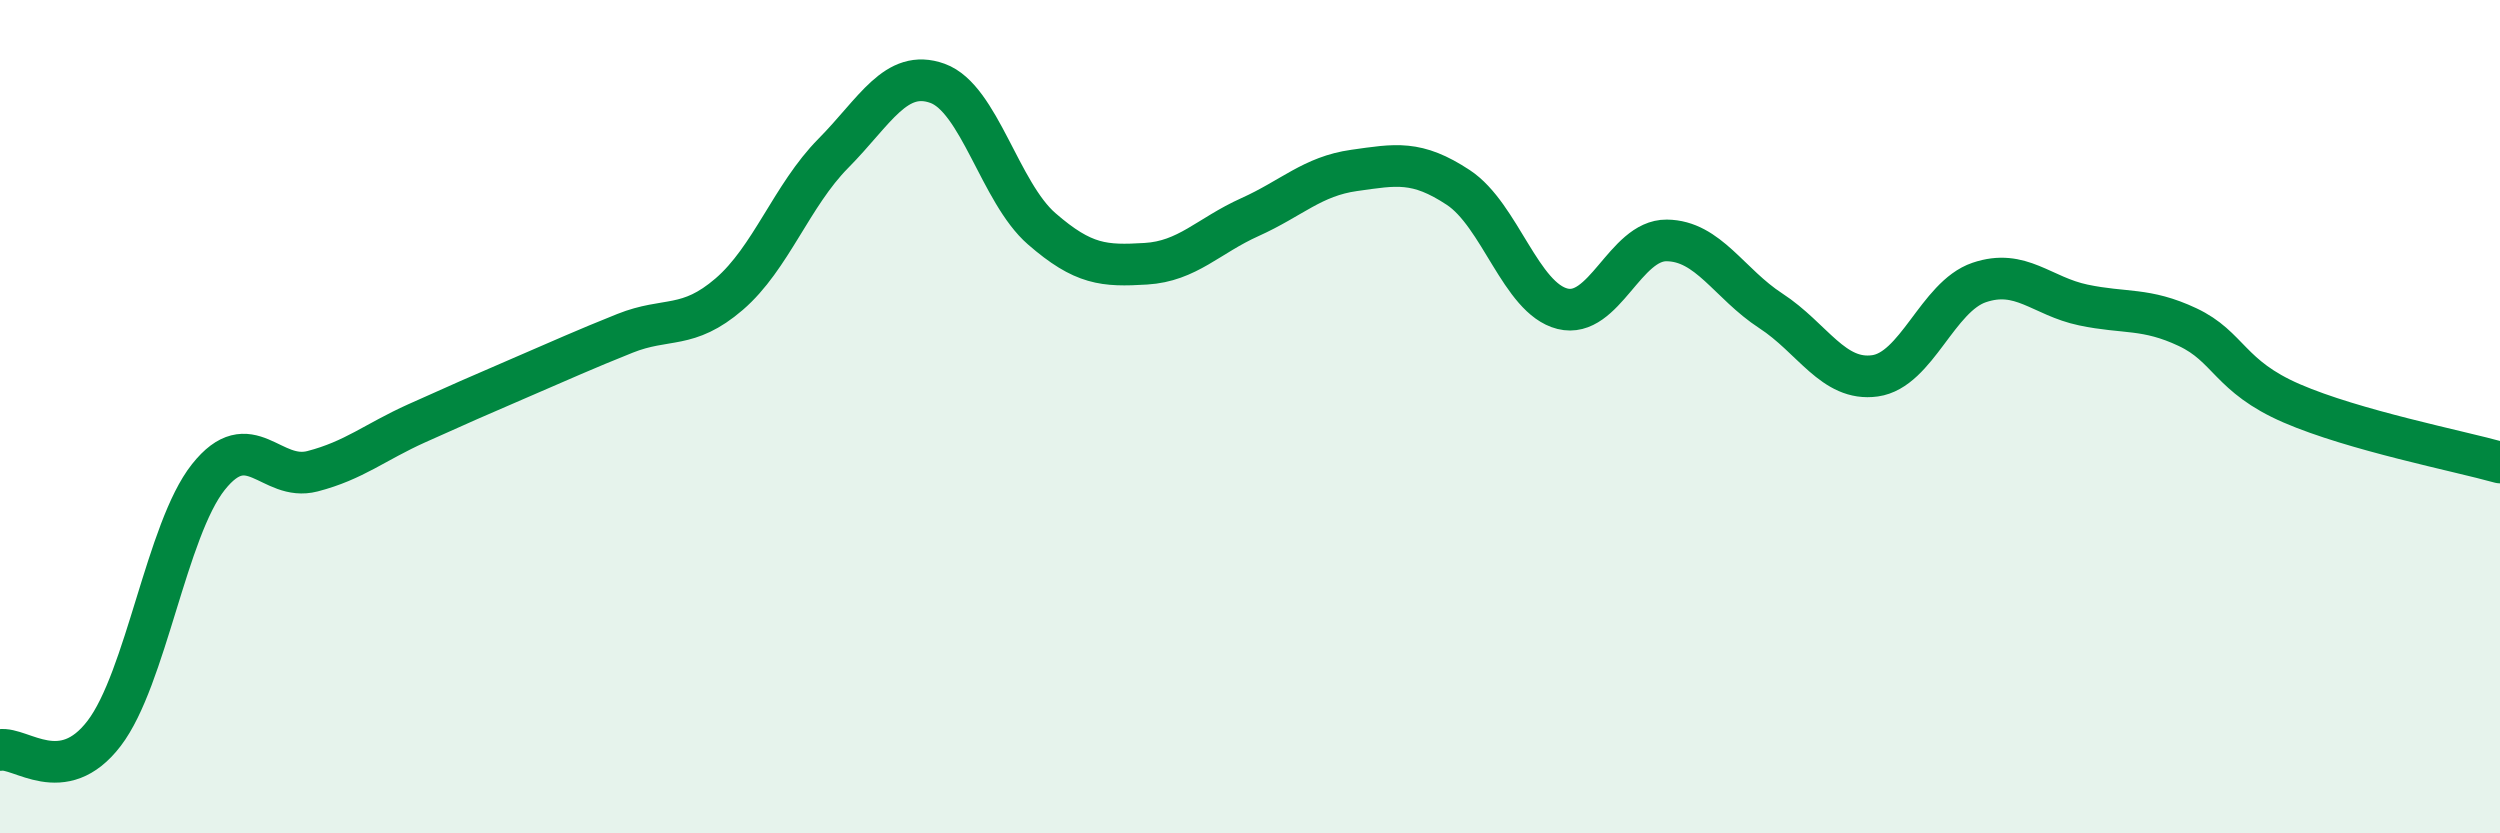
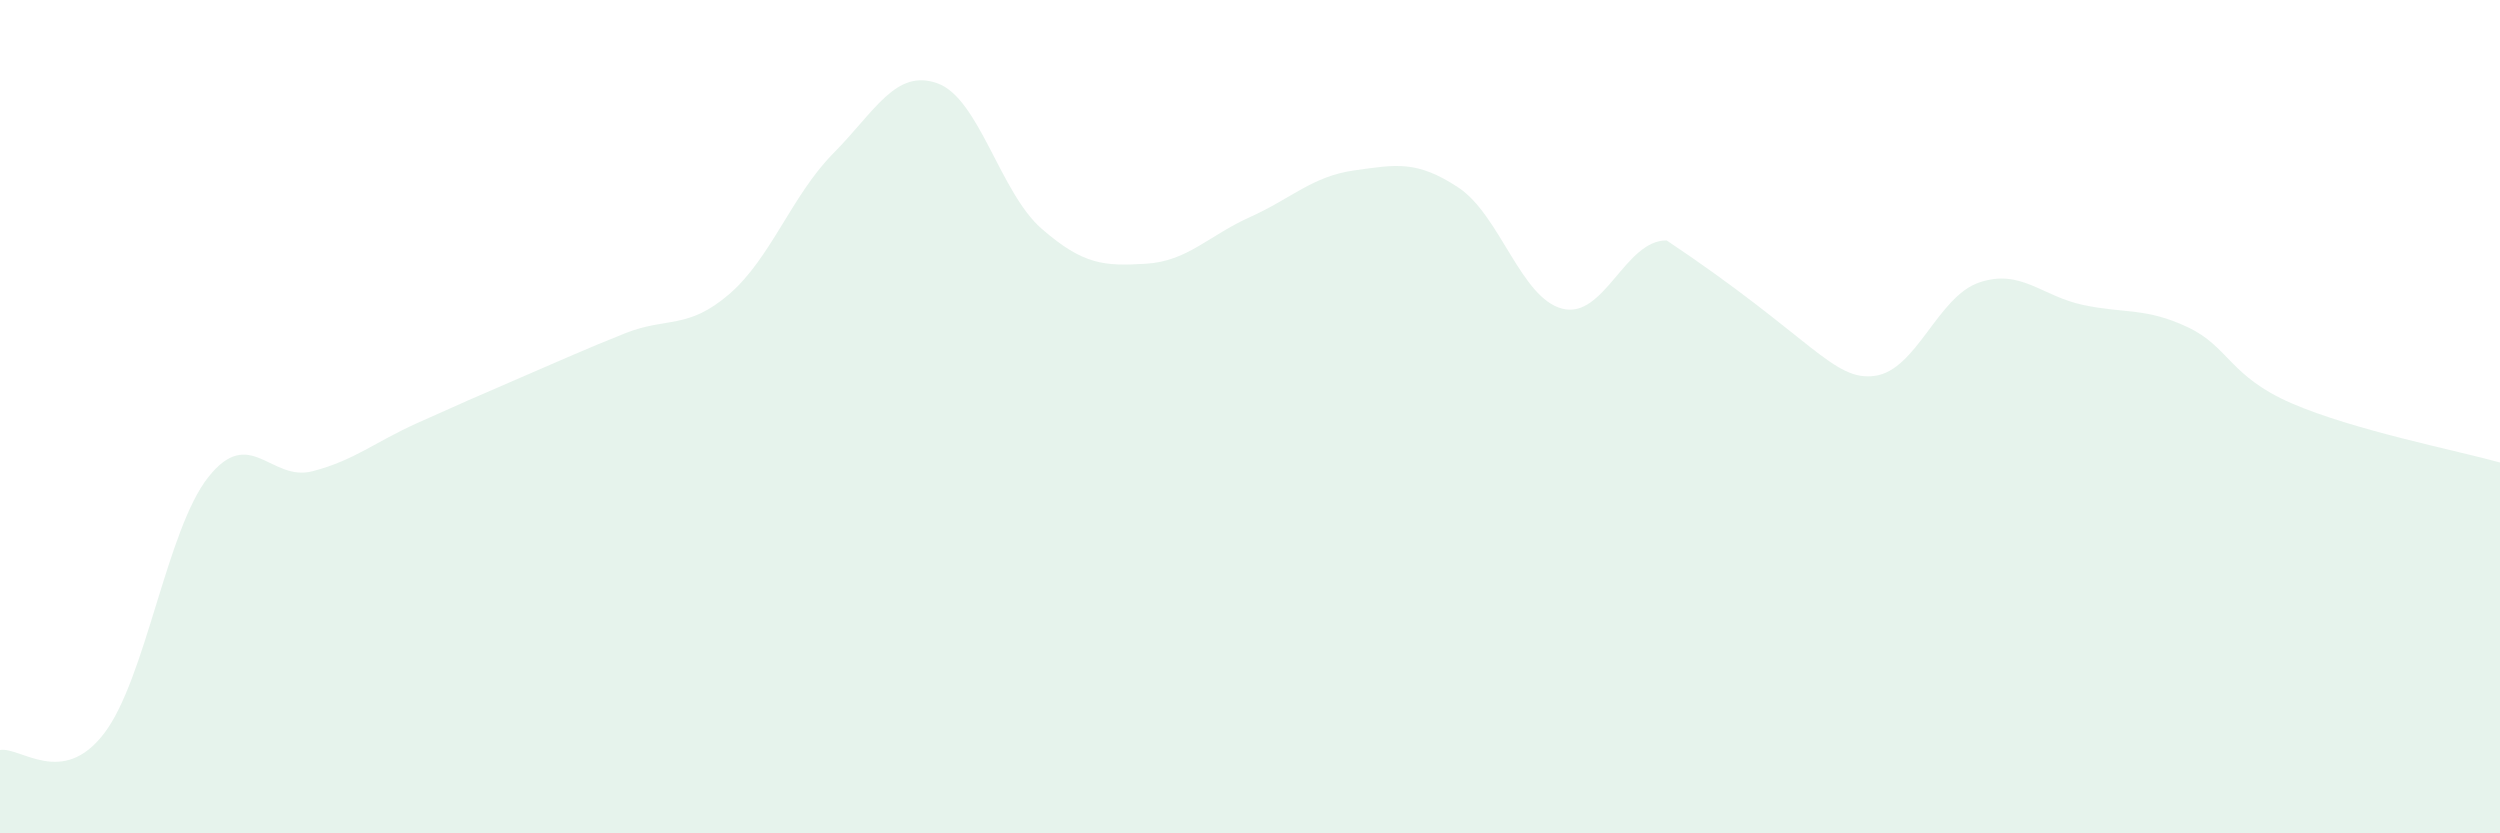
<svg xmlns="http://www.w3.org/2000/svg" width="60" height="20" viewBox="0 0 60 20">
-   <path d="M 0,18 C 0.5,17.92 1.5,18.91 2.5,17.6 C 3.5,16.29 4,12.71 5,11.45 C 6,10.19 6.5,11.57 7.5,11.31 C 8.5,11.05 9,10.61 10,10.16 C 11,9.71 11.5,9.49 12.5,9.06 C 13.5,8.63 14,8.4 15,8 C 16,7.6 16.5,7.92 17.5,7.06 C 18.5,6.2 19,4.69 20,3.68 C 21,2.67 21.5,1.64 22.5,2 C 23.5,2.36 24,4.62 25,5.49 C 26,6.36 26.5,6.39 27.5,6.33 C 28.5,6.27 29,5.66 30,5.21 C 31,4.76 31.5,4.23 32.5,4.09 C 33.5,3.95 34,3.84 35,4.5 C 36,5.16 36.5,7.16 37.5,7.41 C 38.5,7.66 39,5.76 40,5.77 C 41,5.78 41.5,6.81 42.5,7.46 C 43.5,8.11 44,9.16 45,9.02 C 46,8.88 46.5,7.12 47.5,6.78 C 48.5,6.44 49,7.11 50,7.32 C 51,7.53 51.5,7.38 52.5,7.85 C 53.5,8.32 53.5,9.03 55,9.68 C 56.5,10.33 59,10.82 60,11.1L60 20L0 20Z" fill="#008740" opacity="0.1" stroke-linecap="round" stroke-linejoin="round" />
-   <path d="M 0,18 C 0.5,17.92 1.5,18.91 2.5,17.6 C 3.5,16.29 4,12.71 5,11.45 C 6,10.19 6.5,11.57 7.5,11.31 C 8.5,11.05 9,10.61 10,10.16 C 11,9.71 11.5,9.49 12.5,9.06 C 13.5,8.63 14,8.4 15,8 C 16,7.6 16.5,7.92 17.5,7.06 C 18.5,6.2 19,4.69 20,3.68 C 21,2.67 21.5,1.64 22.5,2 C 23.5,2.36 24,4.62 25,5.49 C 26,6.36 26.5,6.39 27.5,6.33 C 28.5,6.27 29,5.66 30,5.21 C 31,4.76 31.5,4.23 32.5,4.09 C 33.5,3.95 34,3.84 35,4.5 C 36,5.16 36.5,7.16 37.5,7.41 C 38.5,7.66 39,5.76 40,5.77 C 41,5.78 41.5,6.81 42.5,7.46 C 43.5,8.11 44,9.16 45,9.02 C 46,8.88 46.5,7.12 47.5,6.78 C 48.5,6.44 49,7.11 50,7.32 C 51,7.53 51.5,7.38 52.5,7.85 C 53.5,8.32 53.5,9.03 55,9.68 C 56.5,10.33 59,10.82 60,11.1" stroke="#008740" stroke-width="1" fill="none" stroke-linecap="round" stroke-linejoin="round" />
+   <path d="M 0,18 C 0.5,17.92 1.5,18.91 2.5,17.6 C 3.5,16.29 4,12.71 5,11.45 C 6,10.19 6.5,11.57 7.5,11.31 C 8.5,11.05 9,10.61 10,10.16 C 11,9.71 11.5,9.49 12.5,9.06 C 13.5,8.63 14,8.4 15,8 C 16,7.6 16.5,7.92 17.5,7.06 C 18.5,6.2 19,4.69 20,3.68 C 21,2.67 21.5,1.64 22.5,2 C 23.5,2.36 24,4.62 25,5.49 C 26,6.36 26.5,6.39 27.5,6.33 C 28.5,6.27 29,5.66 30,5.21 C 31,4.76 31.5,4.23 32.5,4.09 C 33.5,3.95 34,3.84 35,4.5 C 36,5.16 36.5,7.16 37.5,7.41 C 38.5,7.66 39,5.76 40,5.77 C 43.5,8.11 44,9.16 45,9.02 C 46,8.88 46.5,7.12 47.5,6.78 C 48.5,6.44 49,7.11 50,7.32 C 51,7.53 51.5,7.38 52.5,7.85 C 53.5,8.32 53.5,9.03 55,9.68 C 56.5,10.33 59,10.82 60,11.1L60 20L0 20Z" fill="#008740" opacity="0.1" stroke-linecap="round" stroke-linejoin="round" />
</svg>